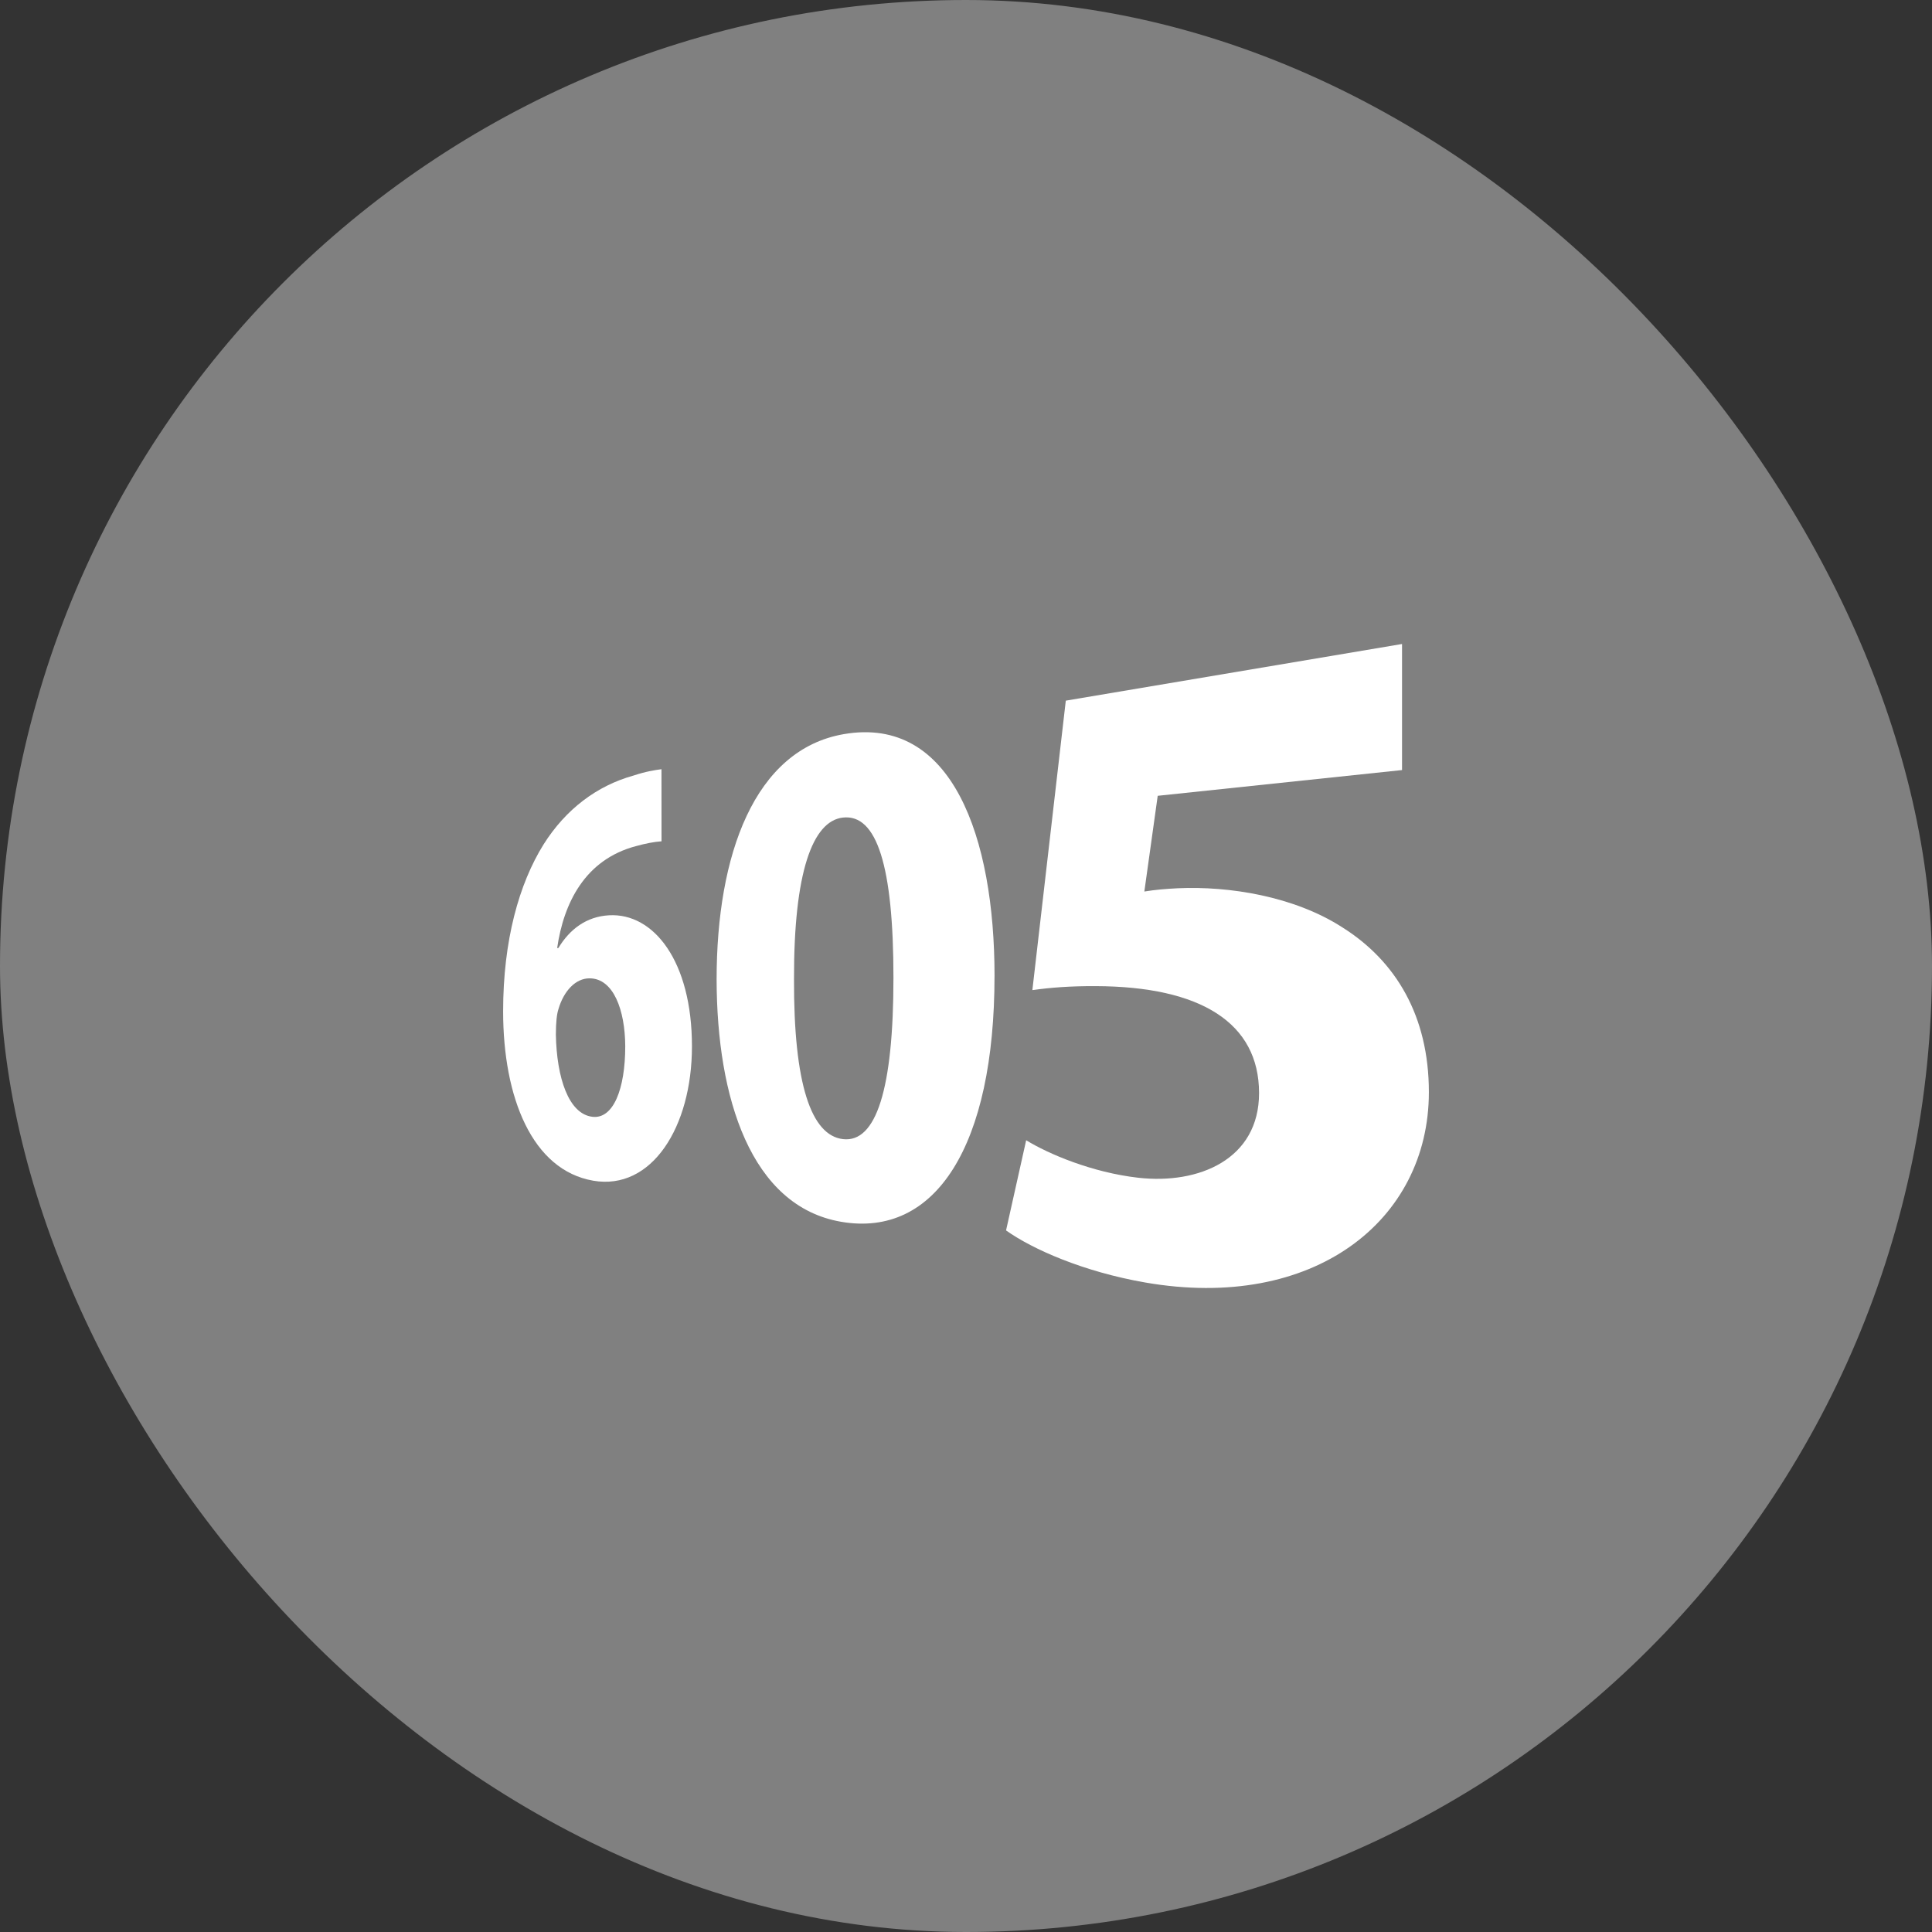
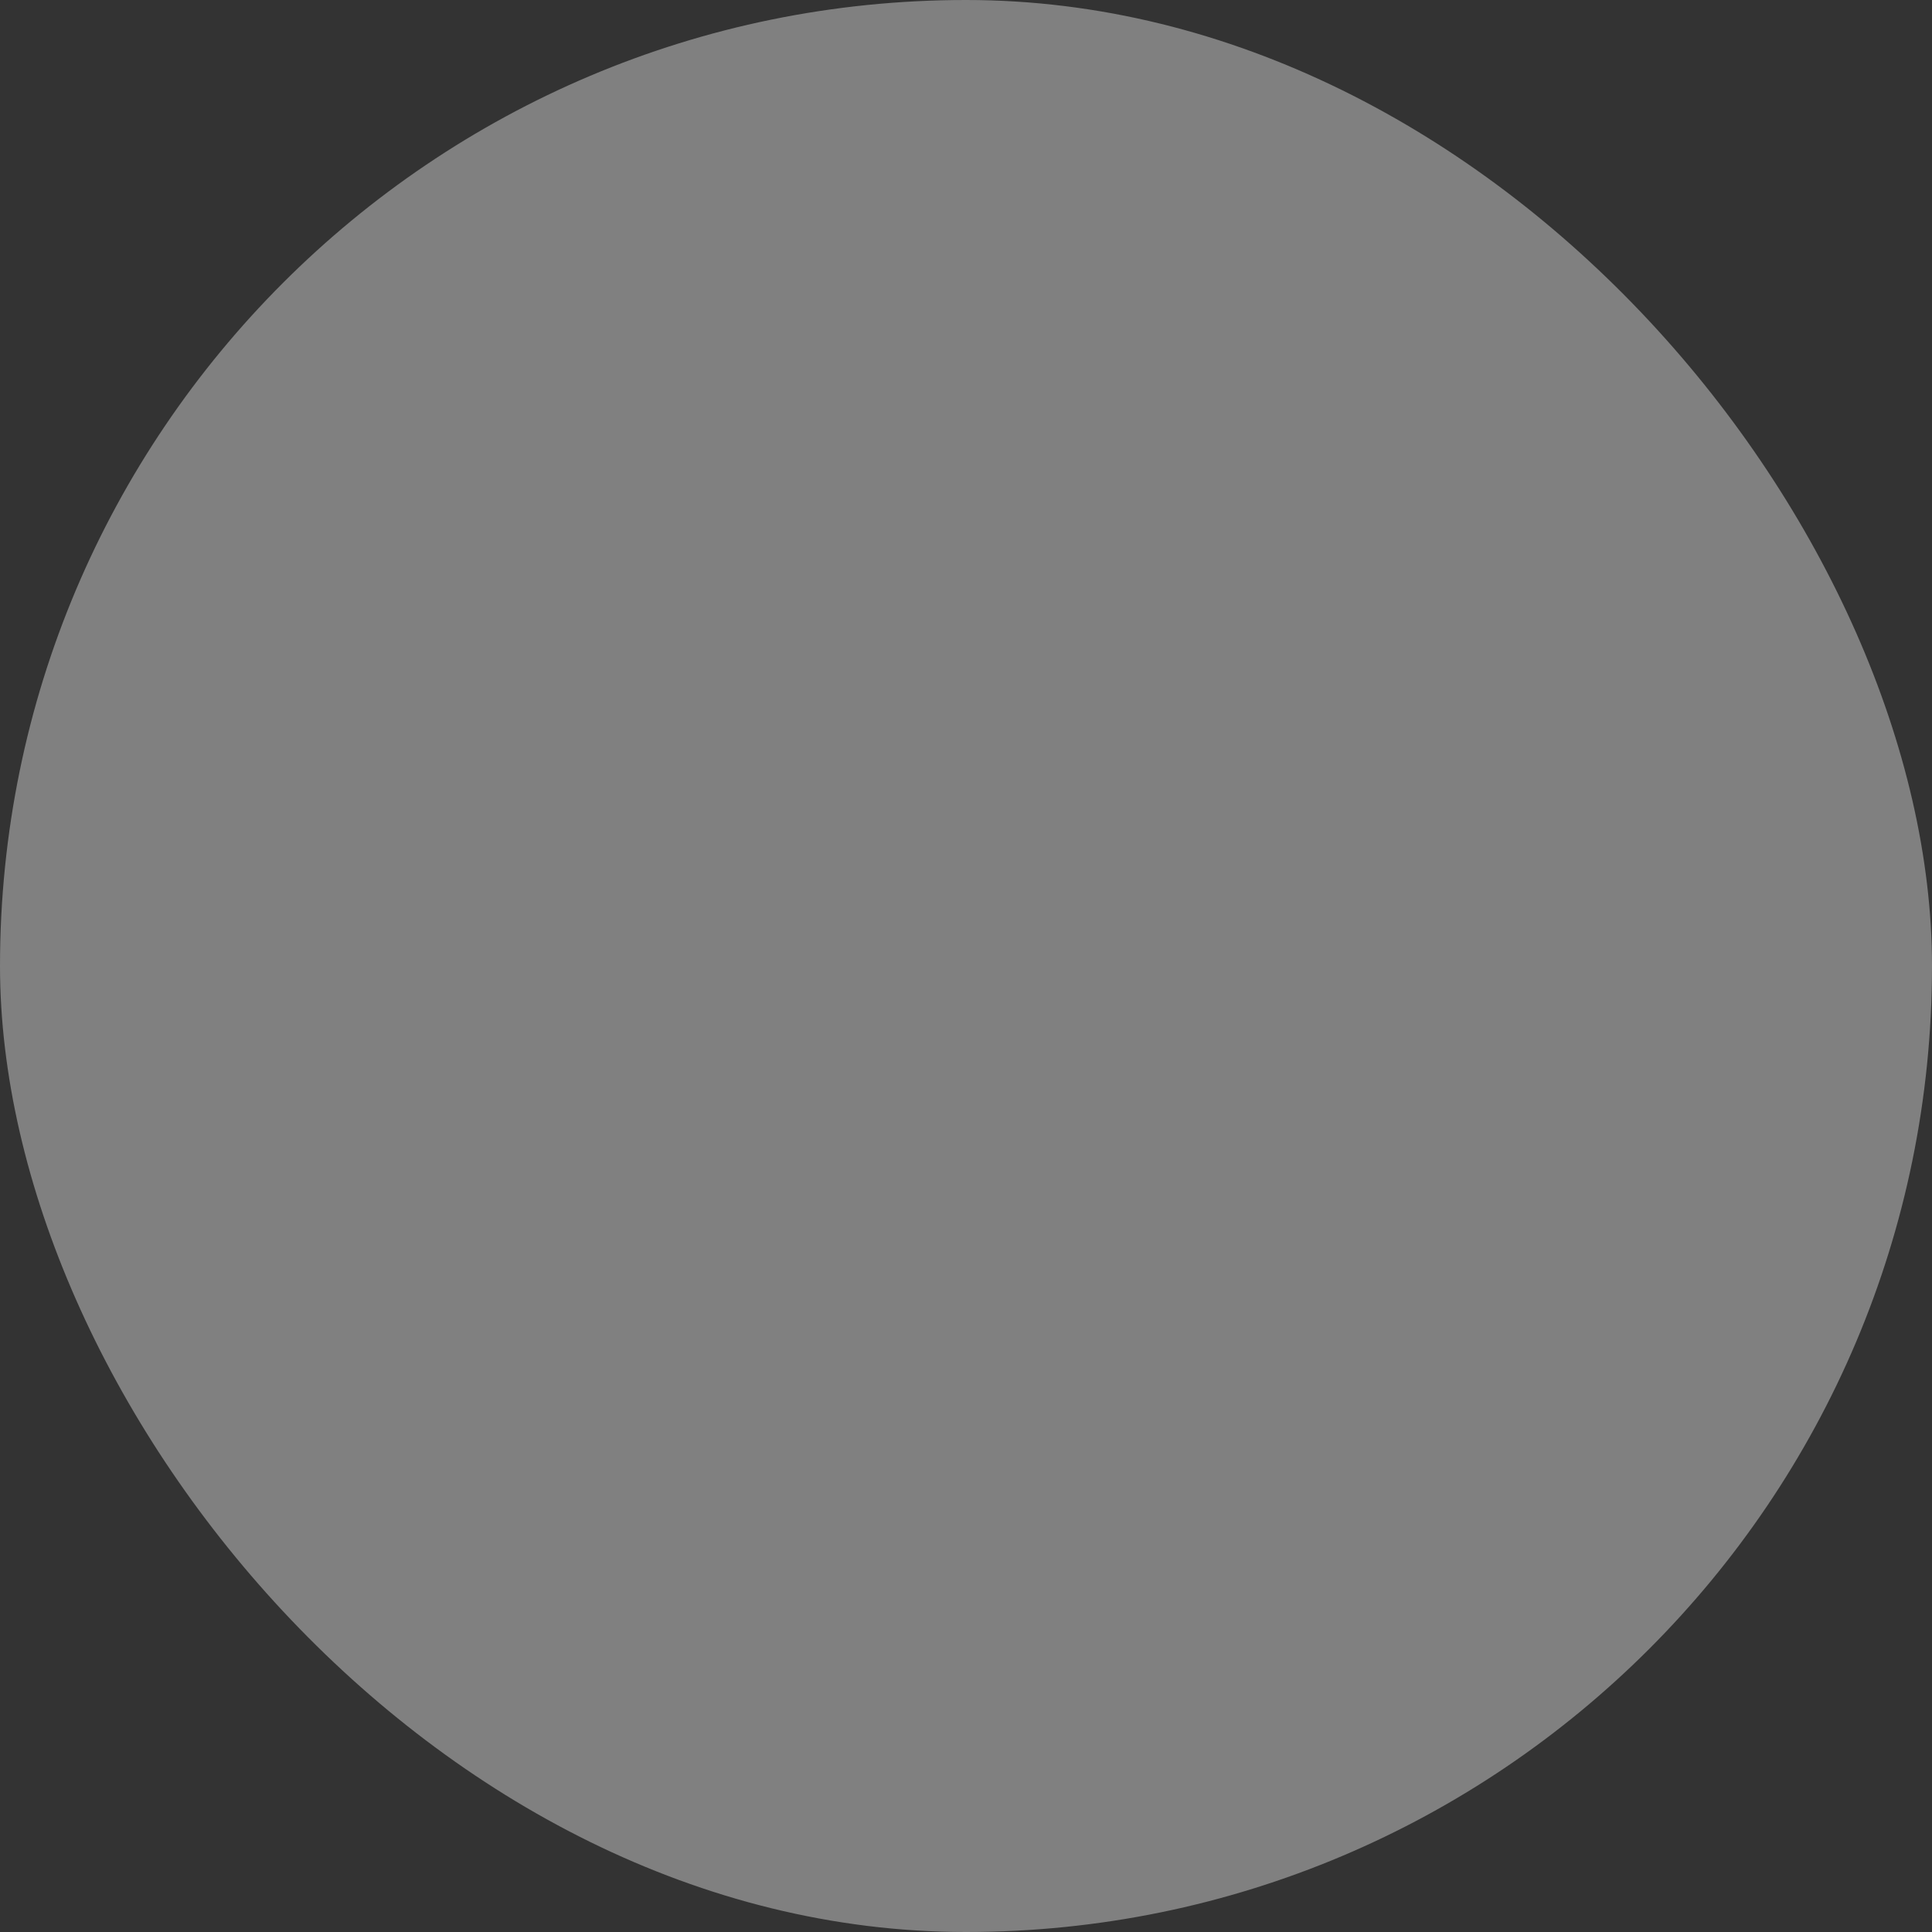
<svg xmlns="http://www.w3.org/2000/svg" width="96" height="96" viewBox="0 0 96 96" fill="none">
  <rect x="0" y="0" width="96" height="96" fill="#333333" stroke="none" />
  <rect width="96" height="96" rx="48" fill="#808080" />
  <g clip-path="url(#clip0_4988_2207)">
-     <path d="M32.871 41.803C32.488 41.832 32.085 41.91 31.59 42.046C29.079 42.715 28.012 44.85 27.685 47.108L27.745 47.106C28.317 46.165 29.14 45.543 30.265 45.48C32.477 45.357 34.383 47.752 34.383 51.992C34.383 56.007 32.379 59.171 29.476 58.668C26.443 58.143 25 54.54 25 50.25C25 46.729 25.791 43.914 27.01 41.958C28.107 40.217 29.653 39.044 31.481 38.536C32.111 38.328 32.548 38.265 32.868 38.221L32.871 41.803ZM31.068 51.985C31.059 50.189 30.483 48.611 29.29 48.613C28.597 48.614 28.011 49.241 27.747 50.149C27.669 50.387 27.621 50.792 27.621 51.418C27.662 53.535 28.245 55.352 29.436 55.493C30.479 55.616 31.068 54.107 31.068 51.985Z" fill="white" />
-     <path d="M49.417 48.49C49.417 56.912 46.502 61.523 41.791 60.709C37.31 59.934 35.619 54.561 35.608 48.671C35.608 42.473 37.484 37.249 41.927 36.479C47.325 35.543 49.418 41.635 49.418 48.49H49.417ZM39.454 48.626C39.433 53.873 40.307 56.422 41.891 56.603C43.532 56.79 44.395 54.133 44.395 48.585C44.395 43.036 43.57 40.432 41.882 40.625C40.372 40.797 39.444 43.353 39.454 48.626Z" fill="white" />
-     <path d="M69.666 38.264L57.526 39.543L56.862 44.299C57.421 44.209 57.905 44.169 58.523 44.137C61.069 44.022 64.299 44.531 66.705 46.083C69.351 47.747 71 50.476 71 54.268C71 60.67 65.253 65.177 56.908 63.727C53.844 63.195 51.312 62.079 49.99 61.139L50.99 56.658C52.099 57.34 54.263 58.26 56.556 58.521C59.563 58.864 62.568 57.607 62.562 54.307C62.556 50.828 59.671 49.018 54.448 49C53.145 48.995 52.218 49.072 51.298 49.197L52.959 34.815L69.666 32V38.264Z" fill="white" />
-   </g>
+     </g>
  <defs>
    <clipPath id="clip0_4988_2207">
-       <rect width="46" height="32" fill="white" transform="translate(25 32)" />
-     </clipPath>
+       </clipPath>
  </defs>
</svg>